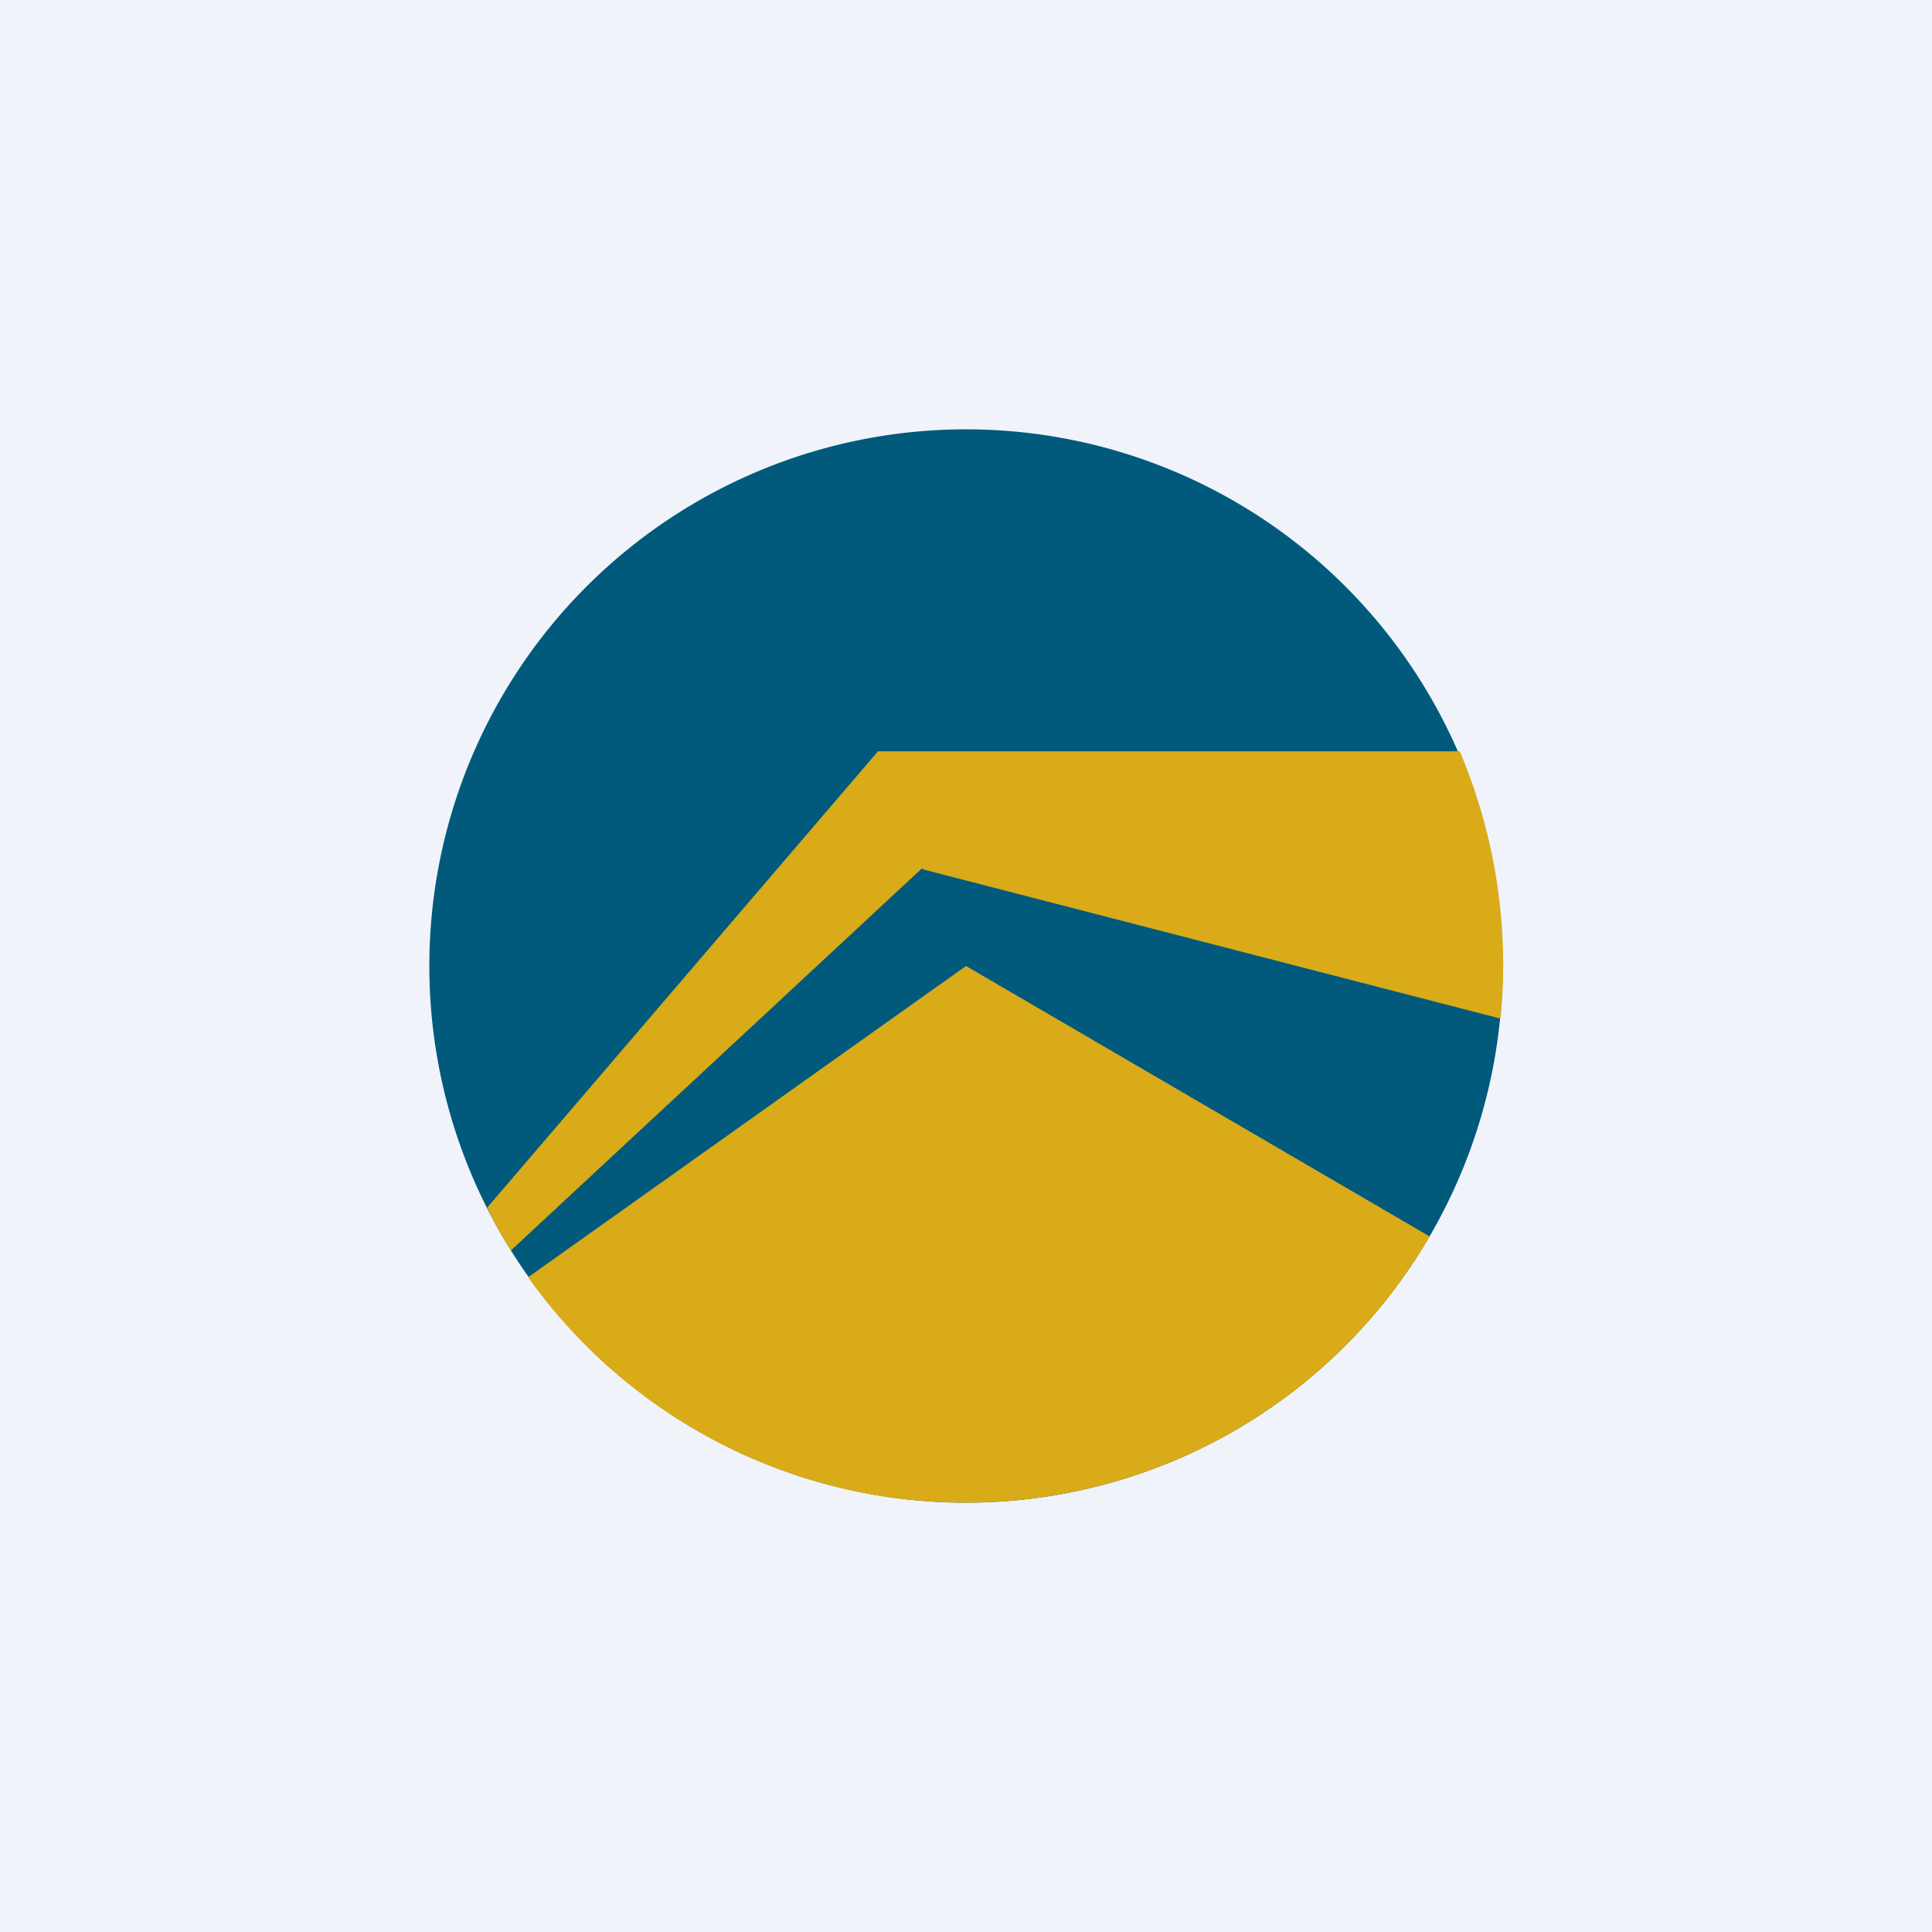
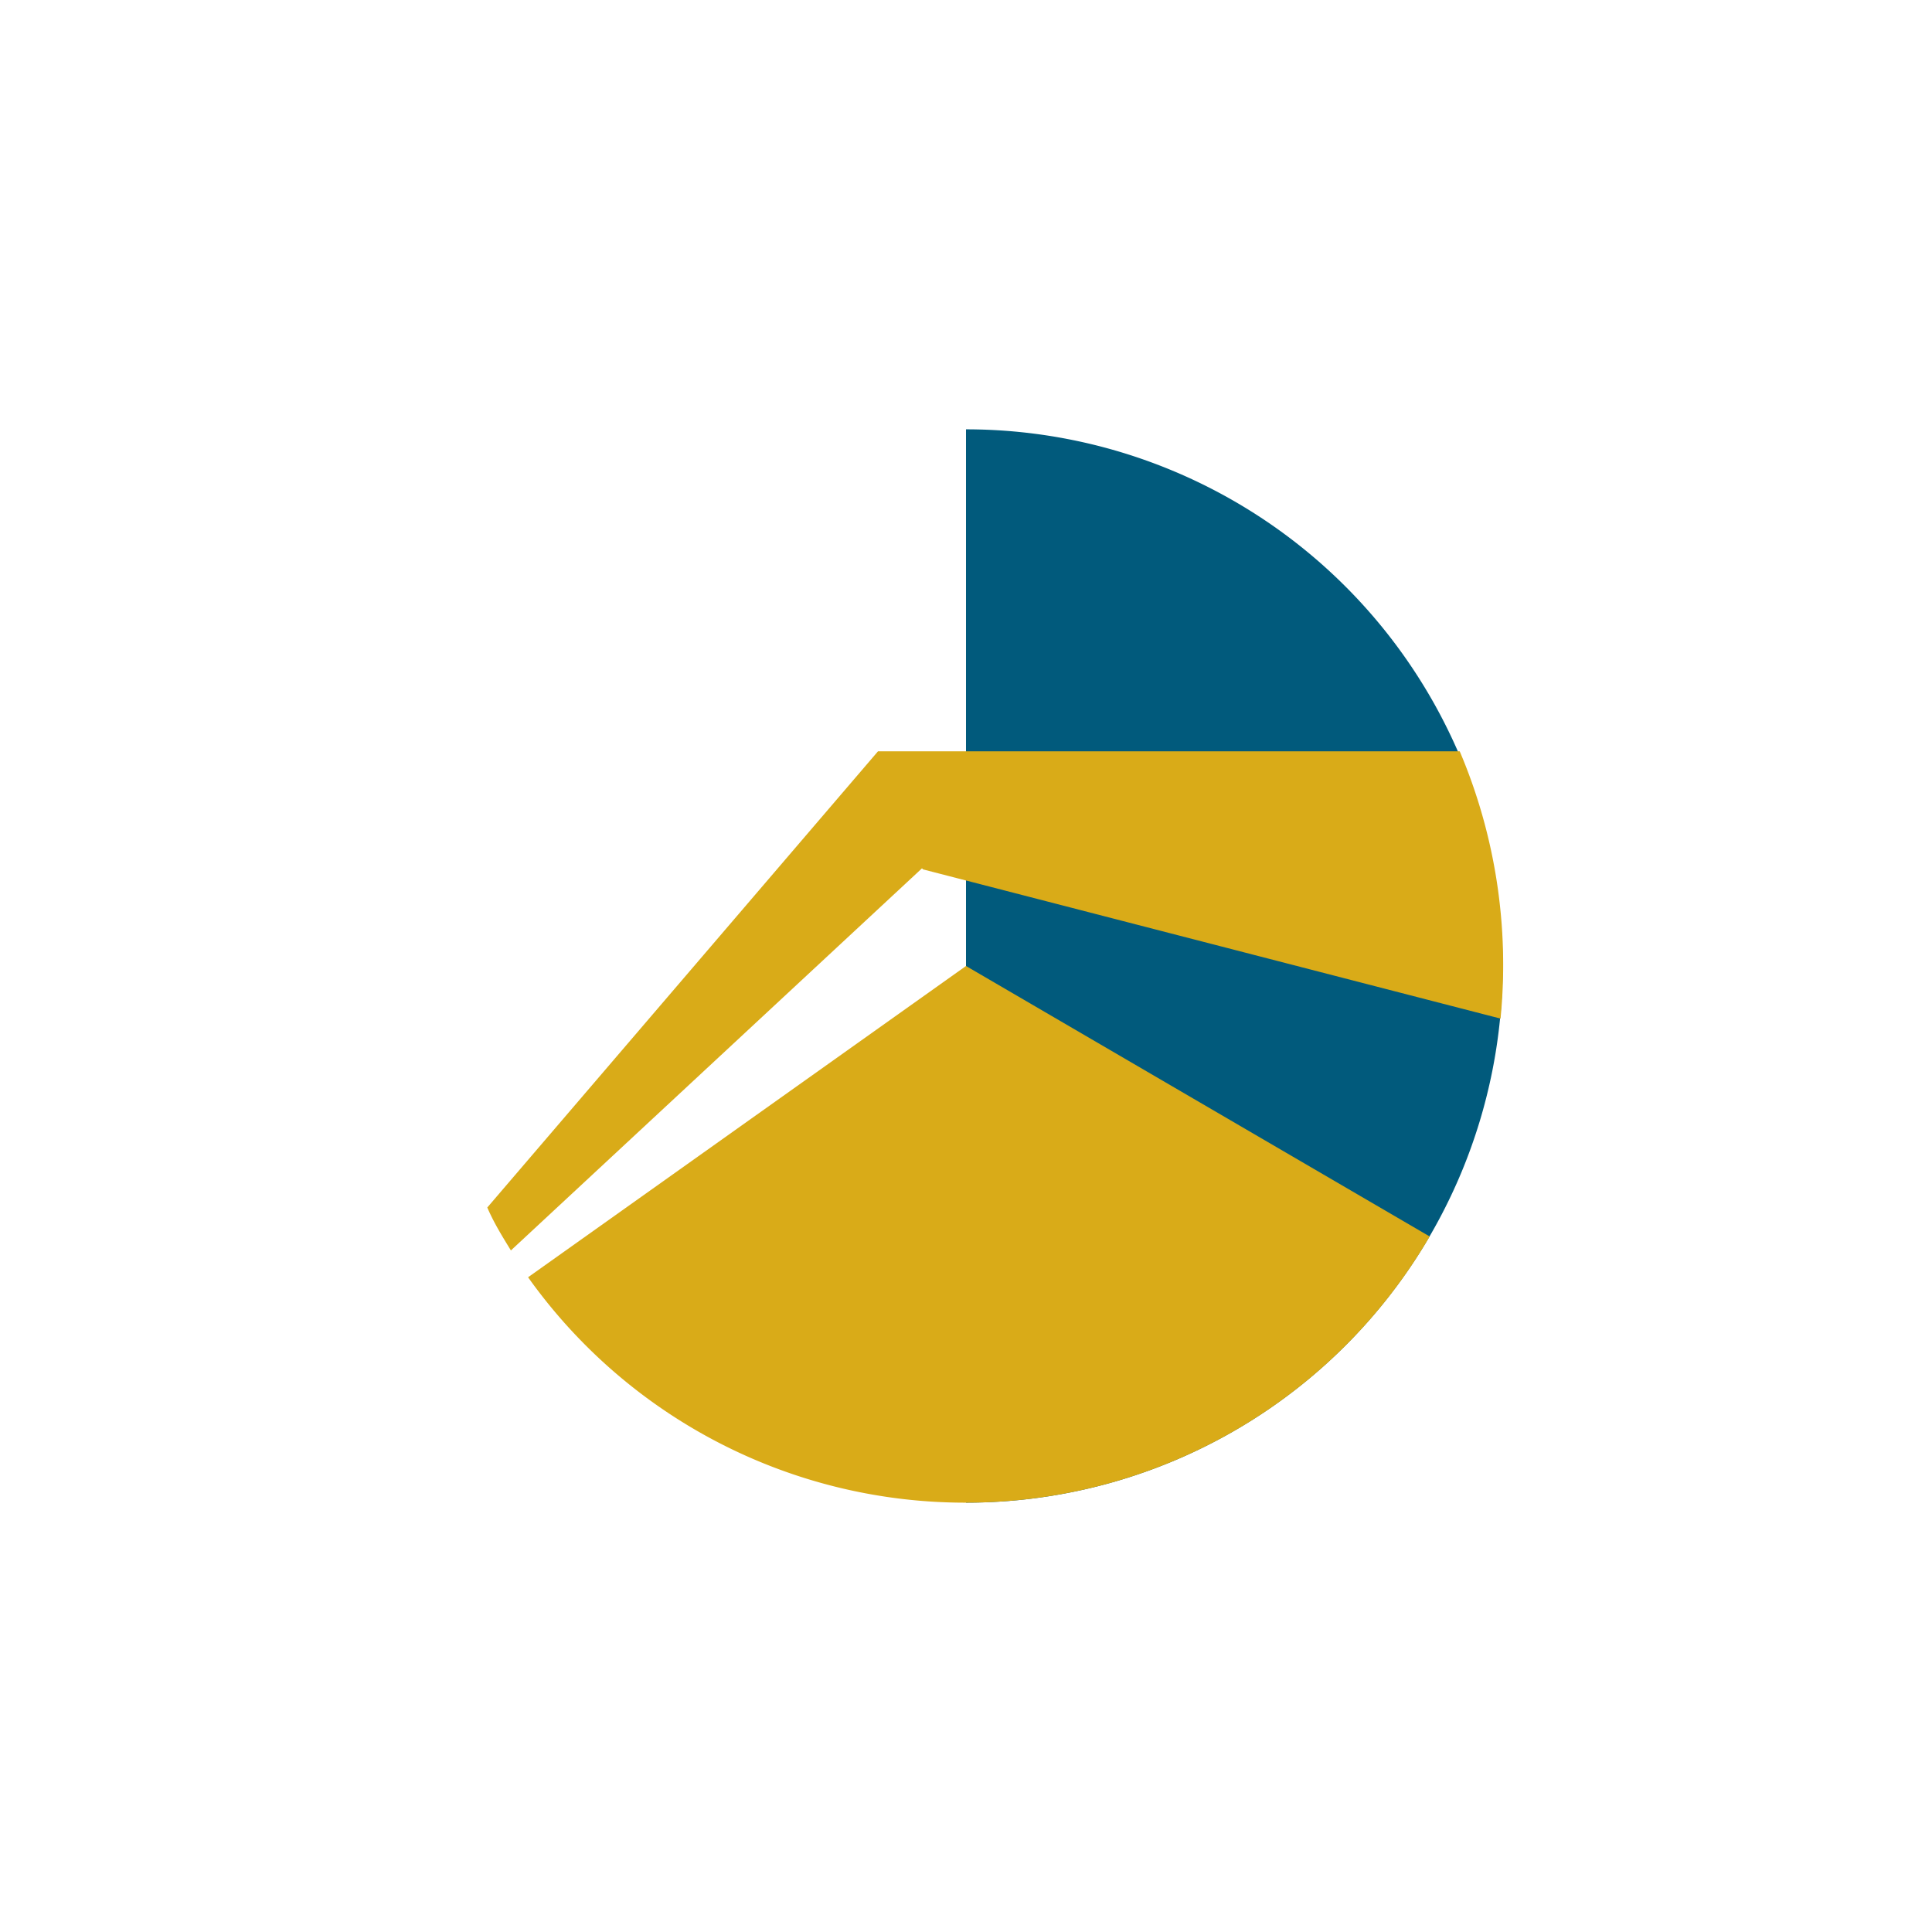
<svg xmlns="http://www.w3.org/2000/svg" width="18" height="18" viewBox="0 0 18 18">
-   <path fill="#F0F3FA" d="M0 0h18v18H0z" />
-   <path d="M9 14A5 5 0 1 0 9 4a5 5 0 0 0 0 10Z" fill="#015A7C" />
+   <path d="M9 14A5 5 0 1 0 9 4Z" fill="#015A7C" />
  <path d="m8.6 8.1 5.38 1.39A5.09 5.09 0 0 0 13.6 7H8.18l-3.64 4.25c.06.14.14.27.22.4l3.83-3.56Z" fill="#D9AB18" />
  <path d="M9 14a5 5 0 0 0 4.32-2.48L9 9 4.92 11.9A5 5 0 0 0 9 14Z" fill="#D9AB18" />
</svg>